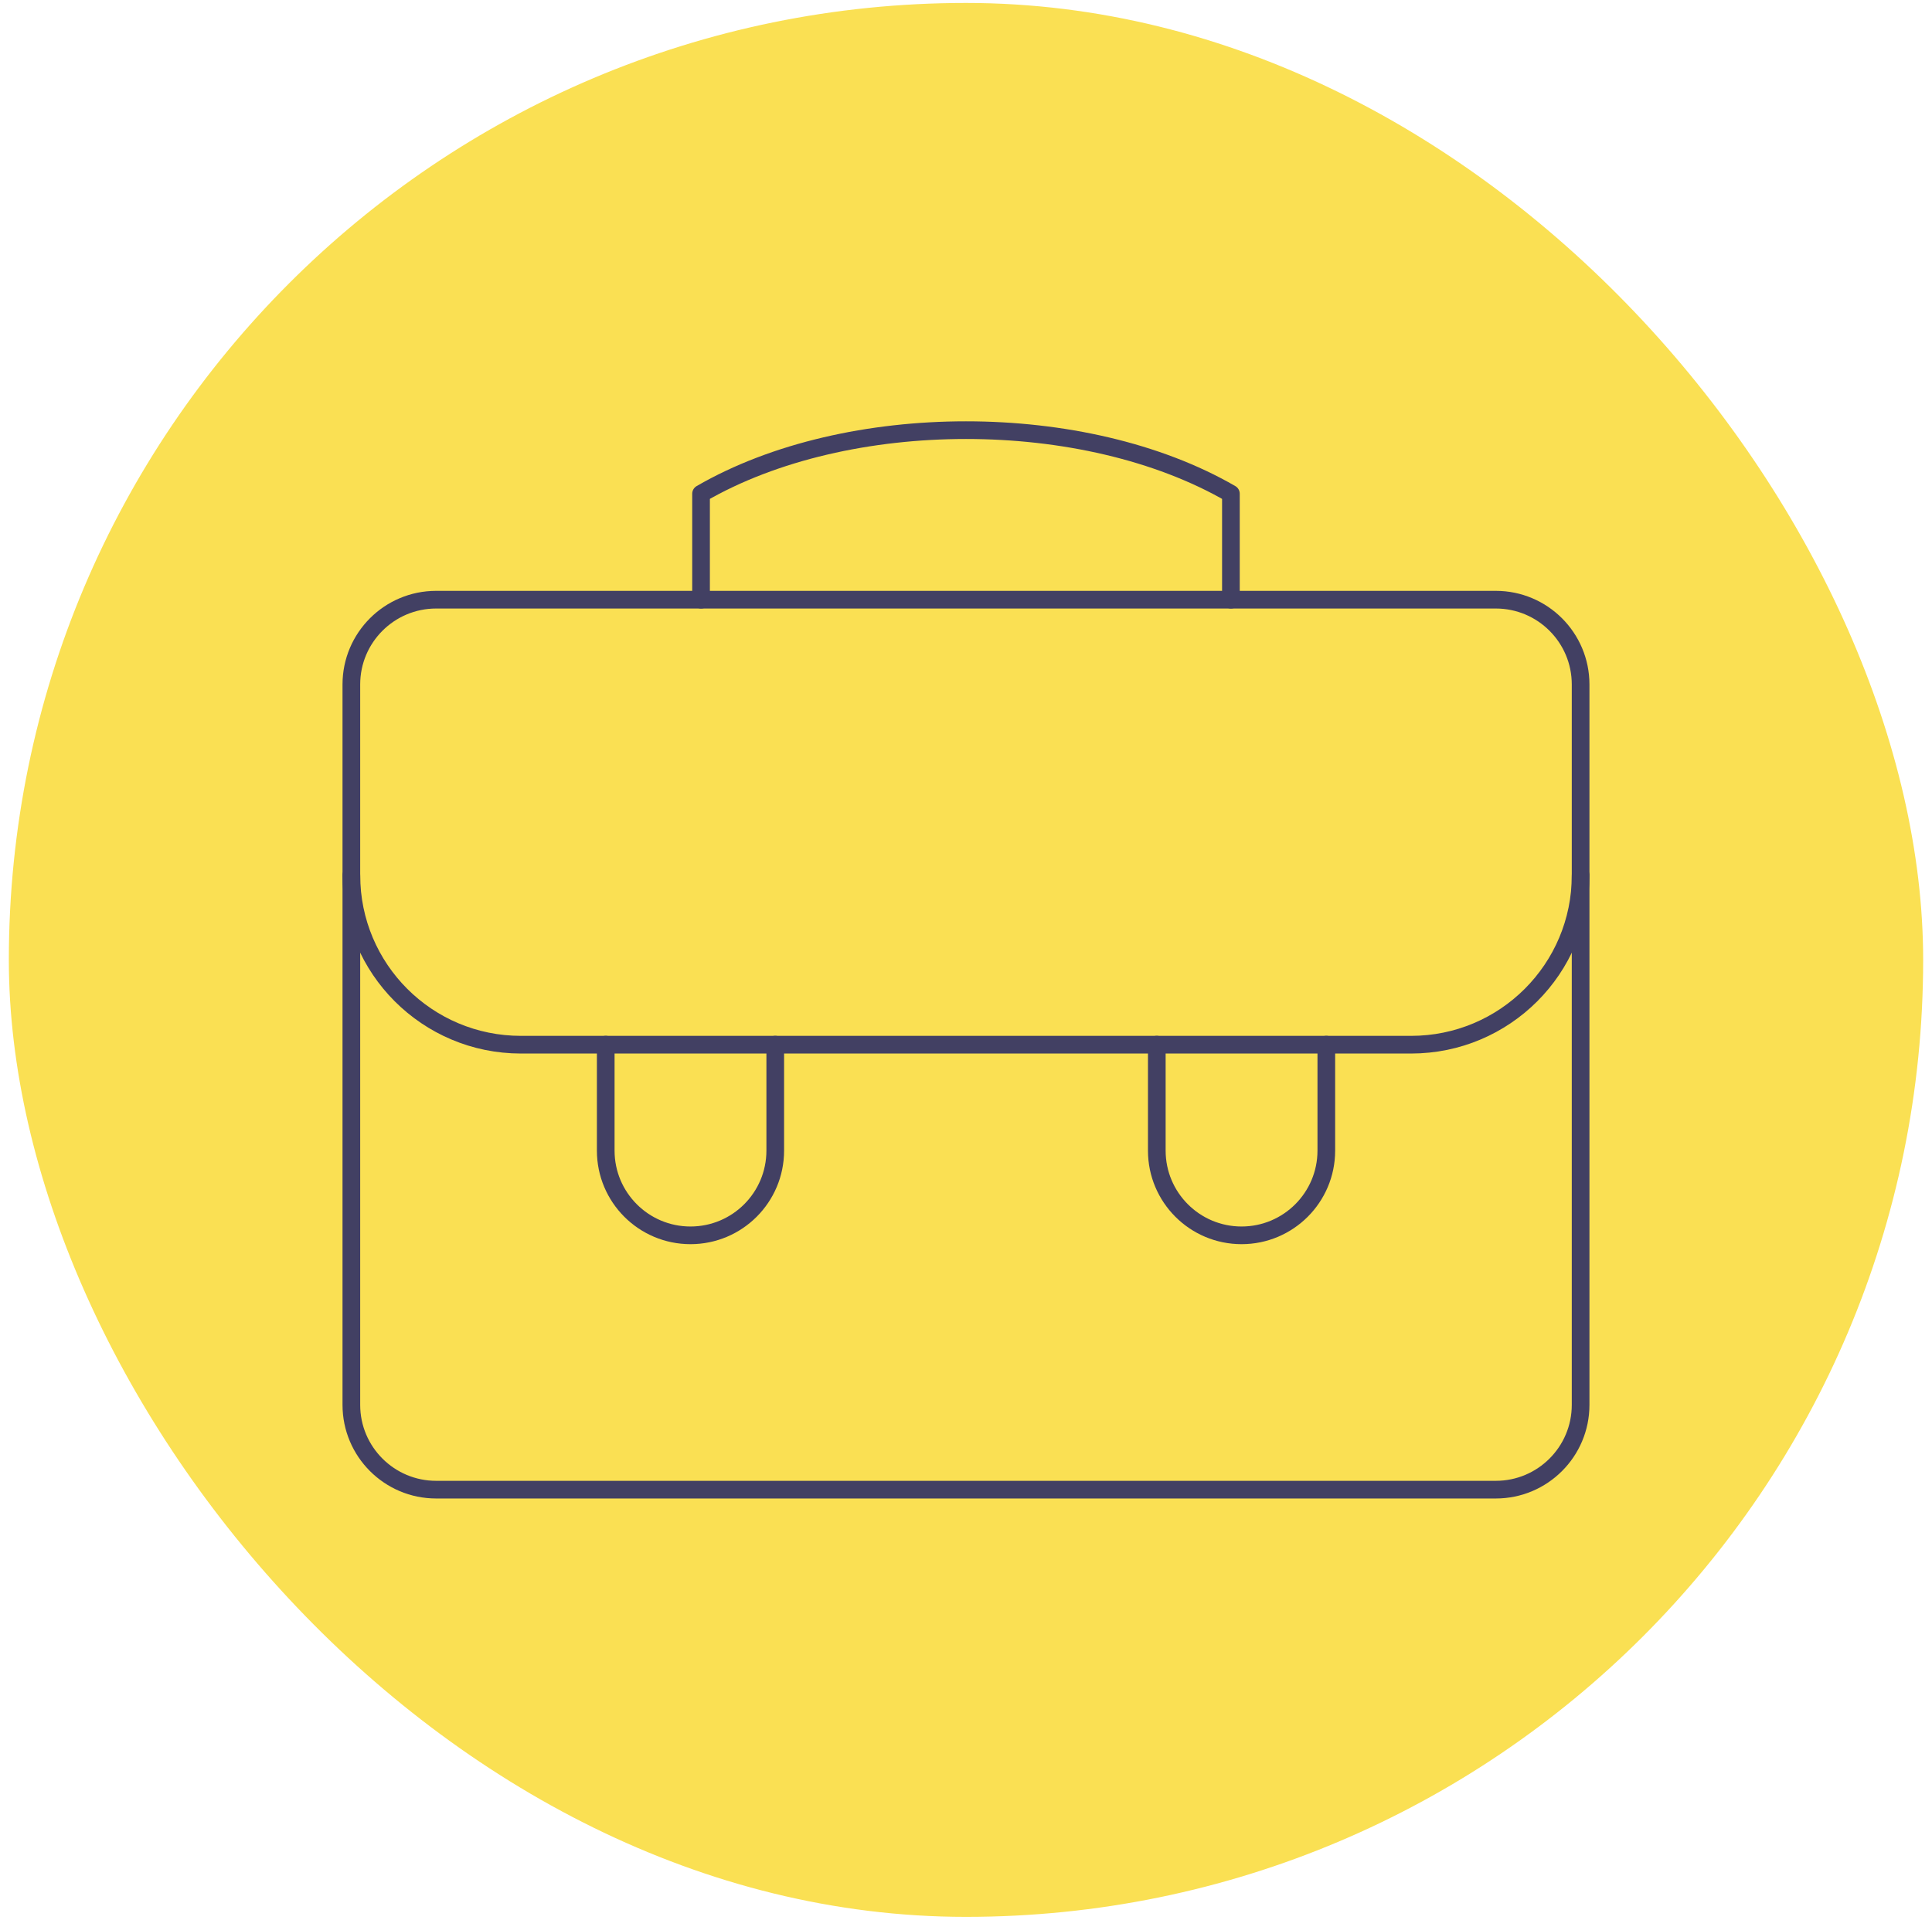
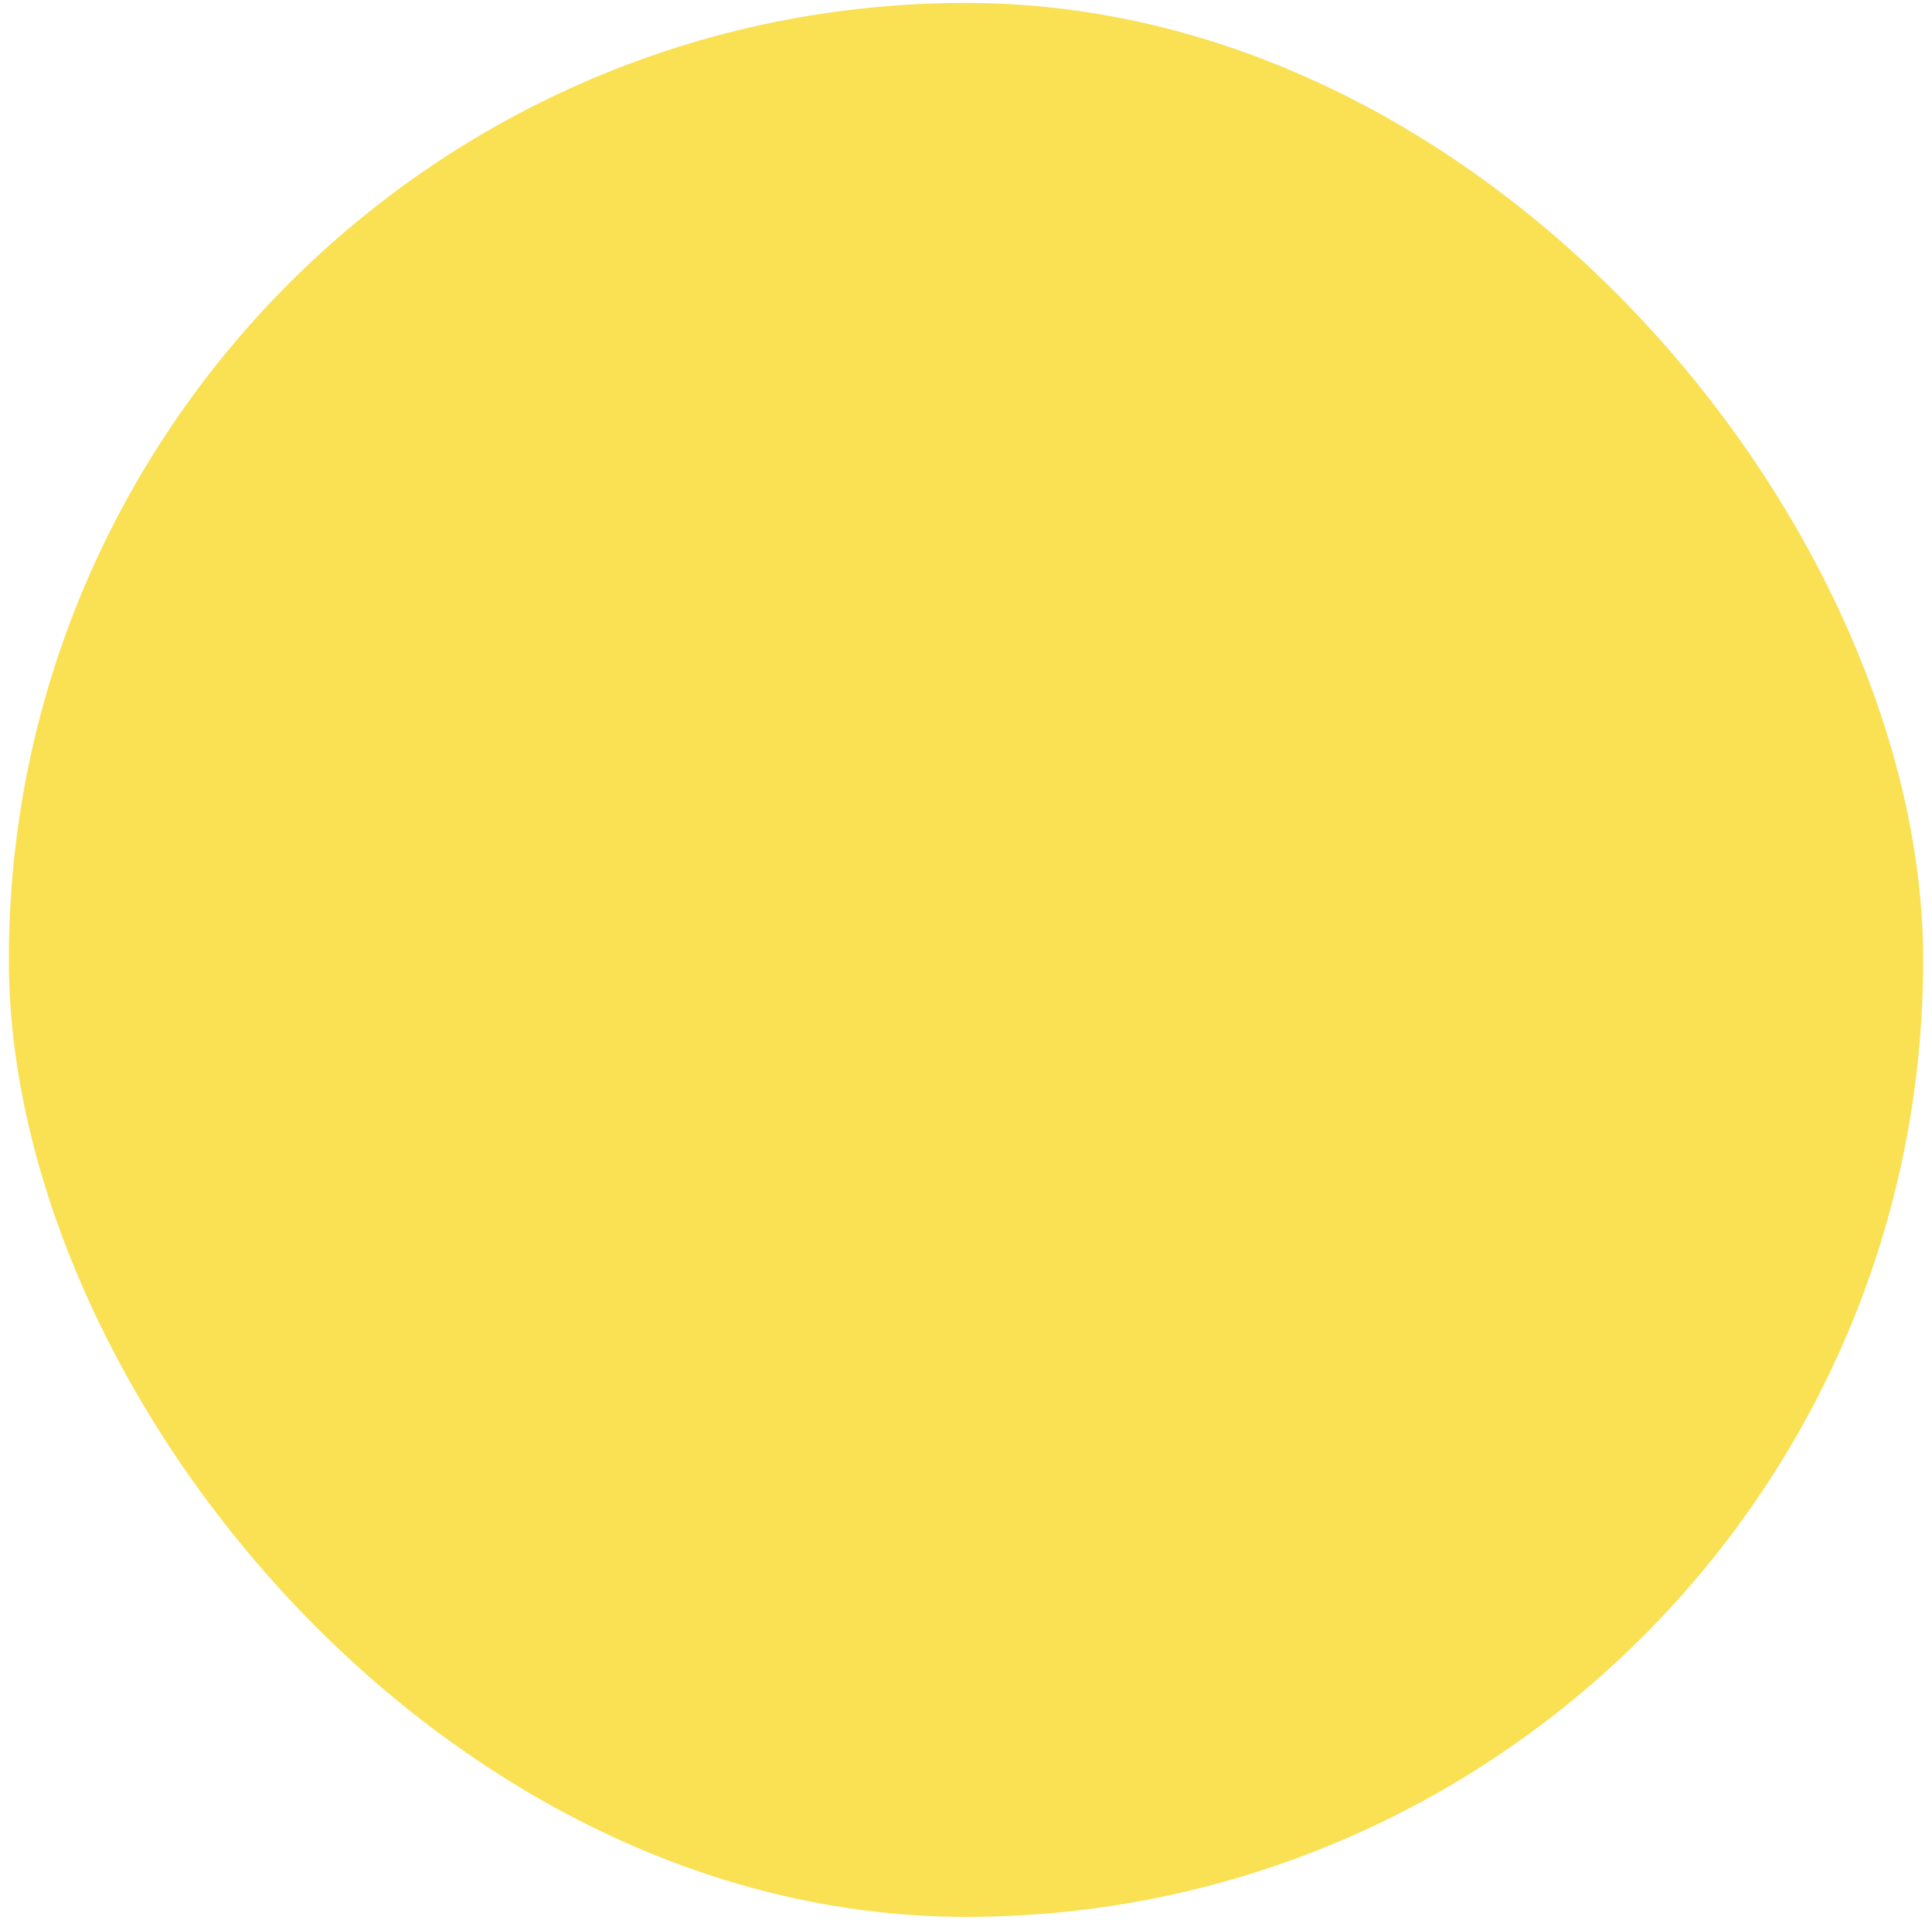
<svg xmlns="http://www.w3.org/2000/svg" width="164" height="163" viewBox="0 0 164 163" fill="none">
  <rect x="0.75" y="0.25" width="162.5" height="162.5" rx="81.25" fill="#FAE053" />
-   <path d="M37.02 50.916H126.976C130.947 50.916 134.172 54.141 134.172 58.111V119.283C134.172 123.253 130.947 126.478 126.976 126.478H37.02C33.05 126.478 29.825 123.253 29.825 119.283V58.111C29.825 54.141 33.05 50.916 37.02 50.916Z" stroke="#424063" stroke-width="1.5" stroke-linecap="round" stroke-linejoin="round" />
-   <path d="M104.487 50.916V41.921C92.059 34.722 71.941 34.722 59.509 41.921V50.916" stroke="#424063" stroke-width="1.5" stroke-linecap="round" stroke-linejoin="round" />
-   <path d="M134.175 74.305C134.175 82.261 127.737 88.699 119.781 88.699H44.219C36.263 88.699 29.825 82.261 29.825 74.305" stroke="#424063" stroke-width="1.5" stroke-linecap="round" stroke-linejoin="round" />
-   <path d="M65.808 88.695V97.69C65.808 101.664 62.587 104.885 58.613 104.885C54.639 104.885 51.418 101.664 51.418 97.69V88.695" stroke="#424063" stroke-width="1.5" stroke-linecap="round" stroke-linejoin="round" />
-   <path d="M112.586 88.695V97.69C112.586 101.664 109.365 104.885 105.391 104.885C101.417 104.885 98.196 101.664 98.196 97.69V88.695" stroke="#424063" stroke-width="1.5" stroke-linecap="round" stroke-linejoin="round" />
</svg>